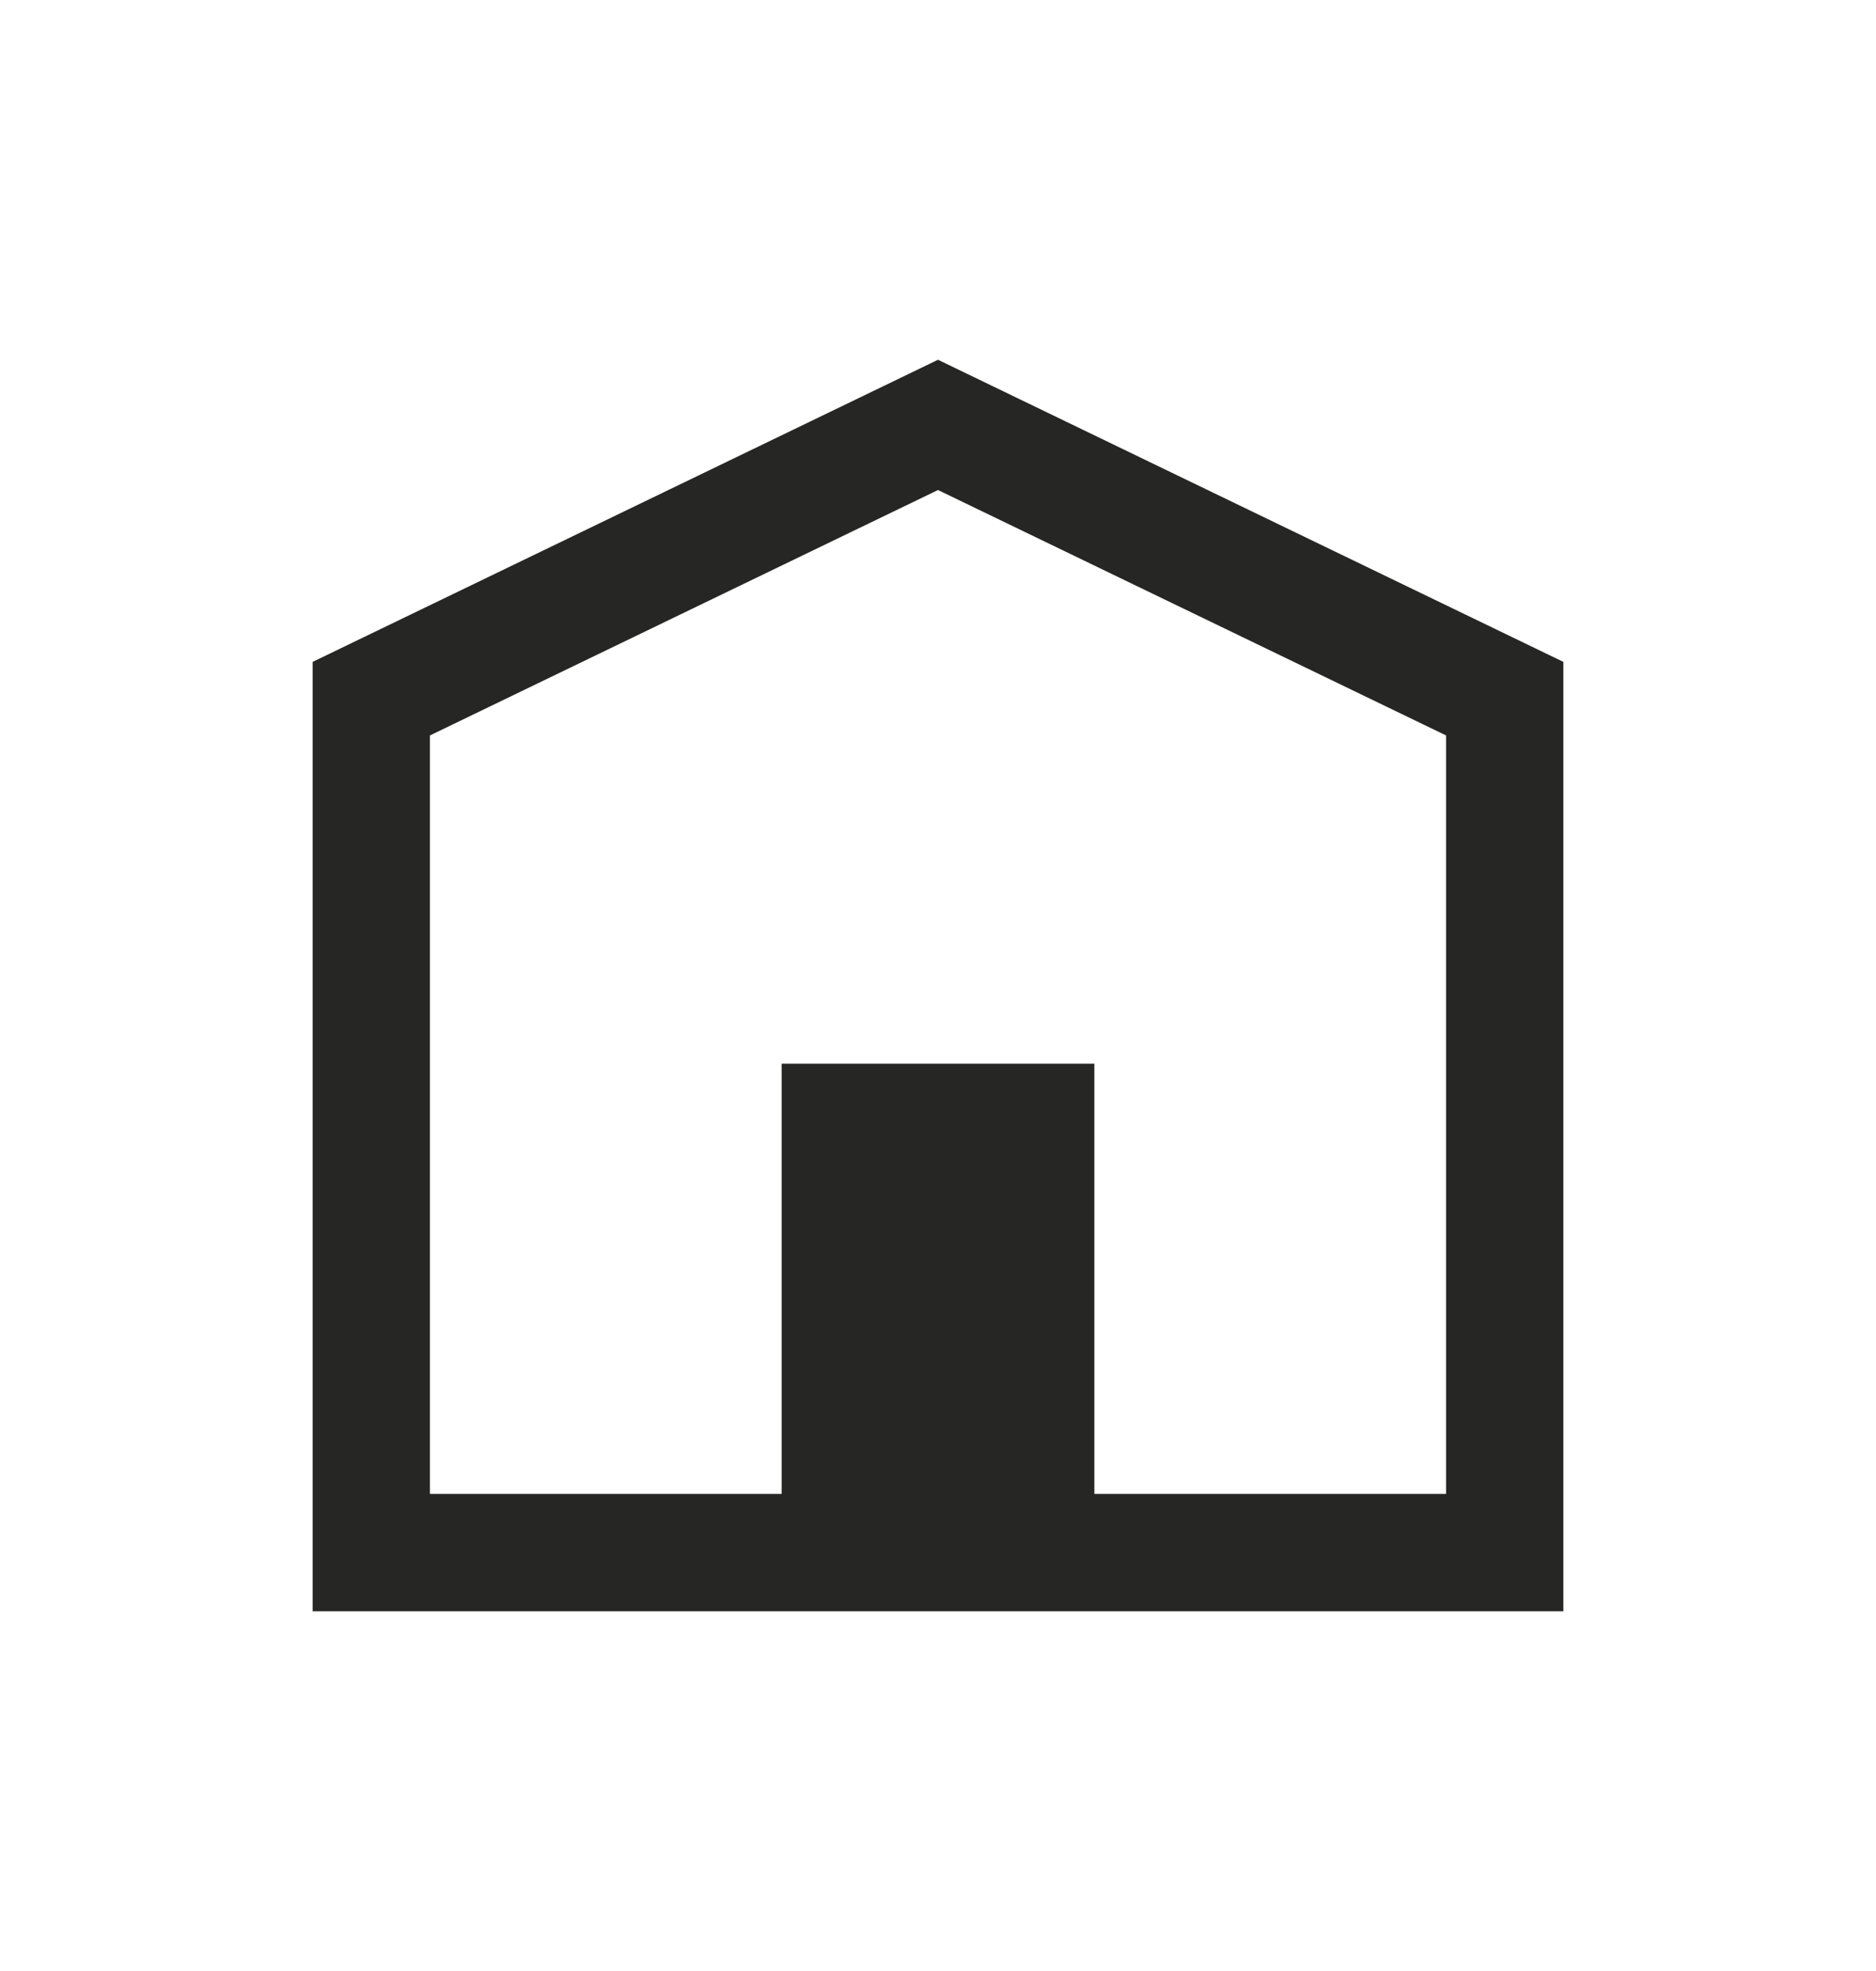
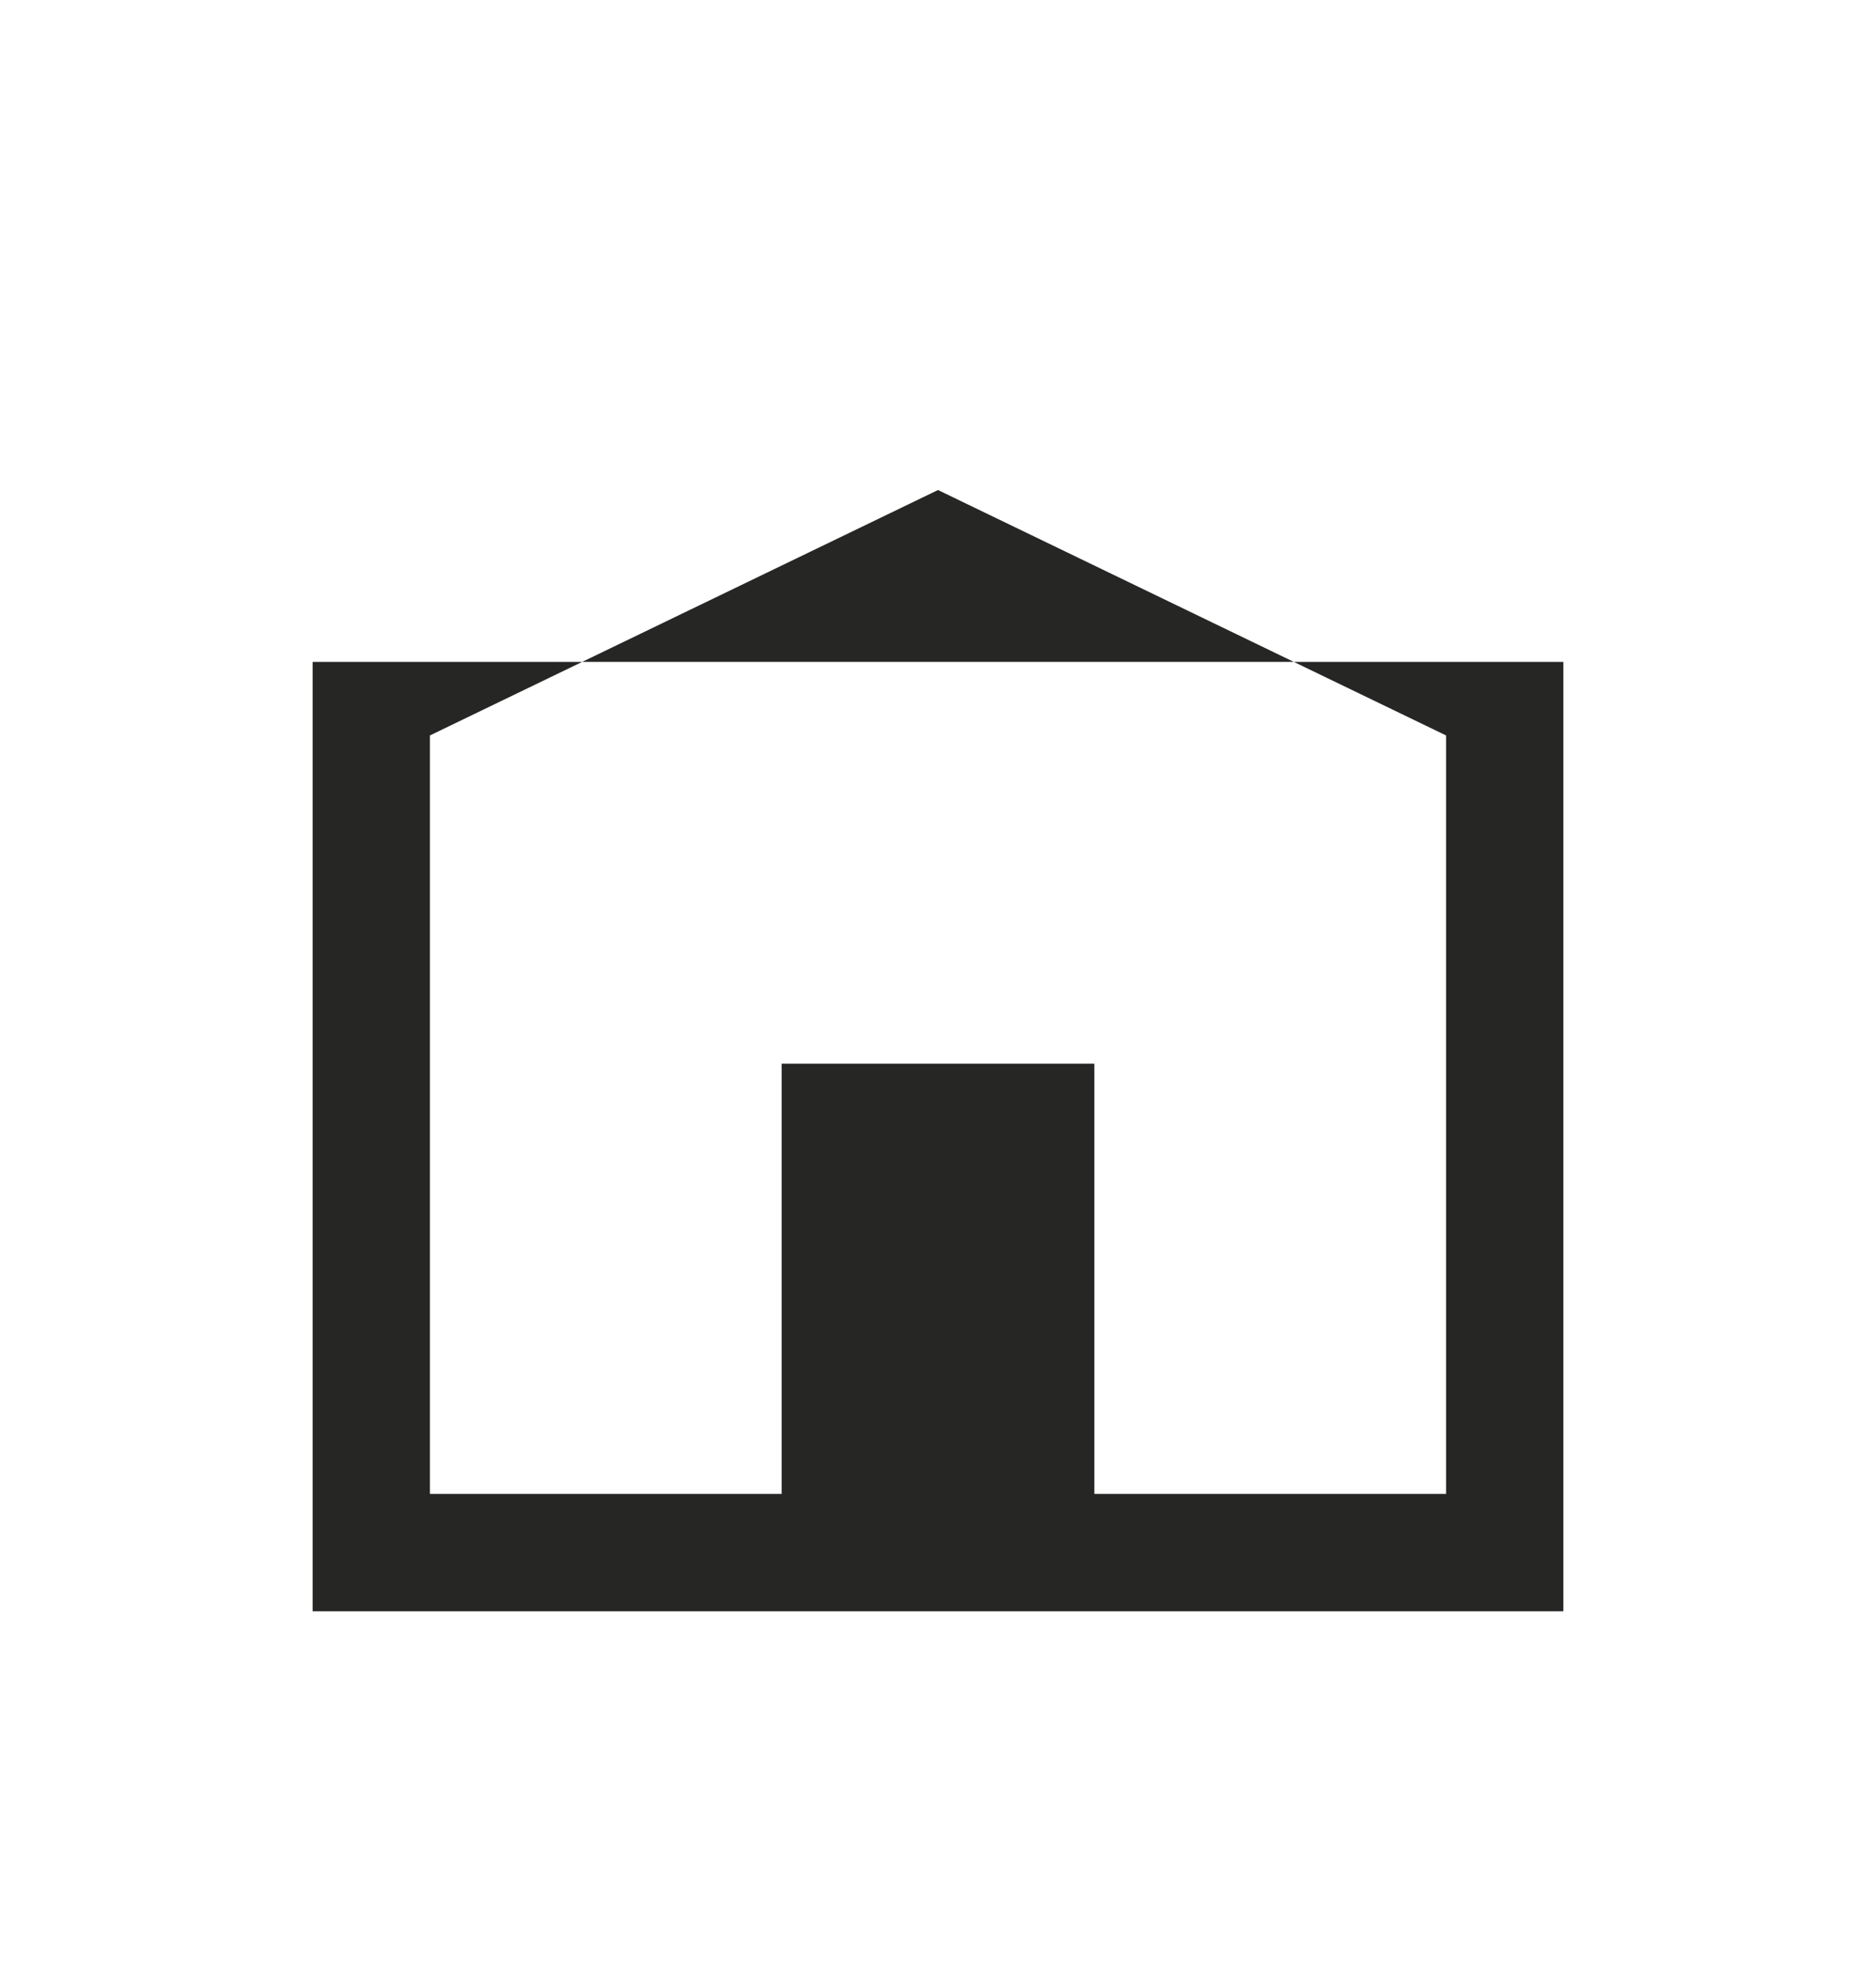
<svg xmlns="http://www.w3.org/2000/svg" width="20" height="21" viewBox="0 0 20 21" fill="none">
-   <path fill-rule="evenodd" clip-rule="evenodd" d="M11.667 17.167H16.667V7.052L10 3.833L3.333 7.052V17.167H8.333H11.667ZM11.667 15.917H15.417V7.836L10 5.221L4.583 7.836V15.917H8.333V11.333H11.667V15.917Z" fill="#262725" />
+   <path fill-rule="evenodd" clip-rule="evenodd" d="M11.667 17.167H16.667V7.052L3.333 7.052V17.167H8.333H11.667ZM11.667 15.917H15.417V7.836L10 5.221L4.583 7.836V15.917H8.333V11.333H11.667V15.917Z" fill="#262725" />
</svg>